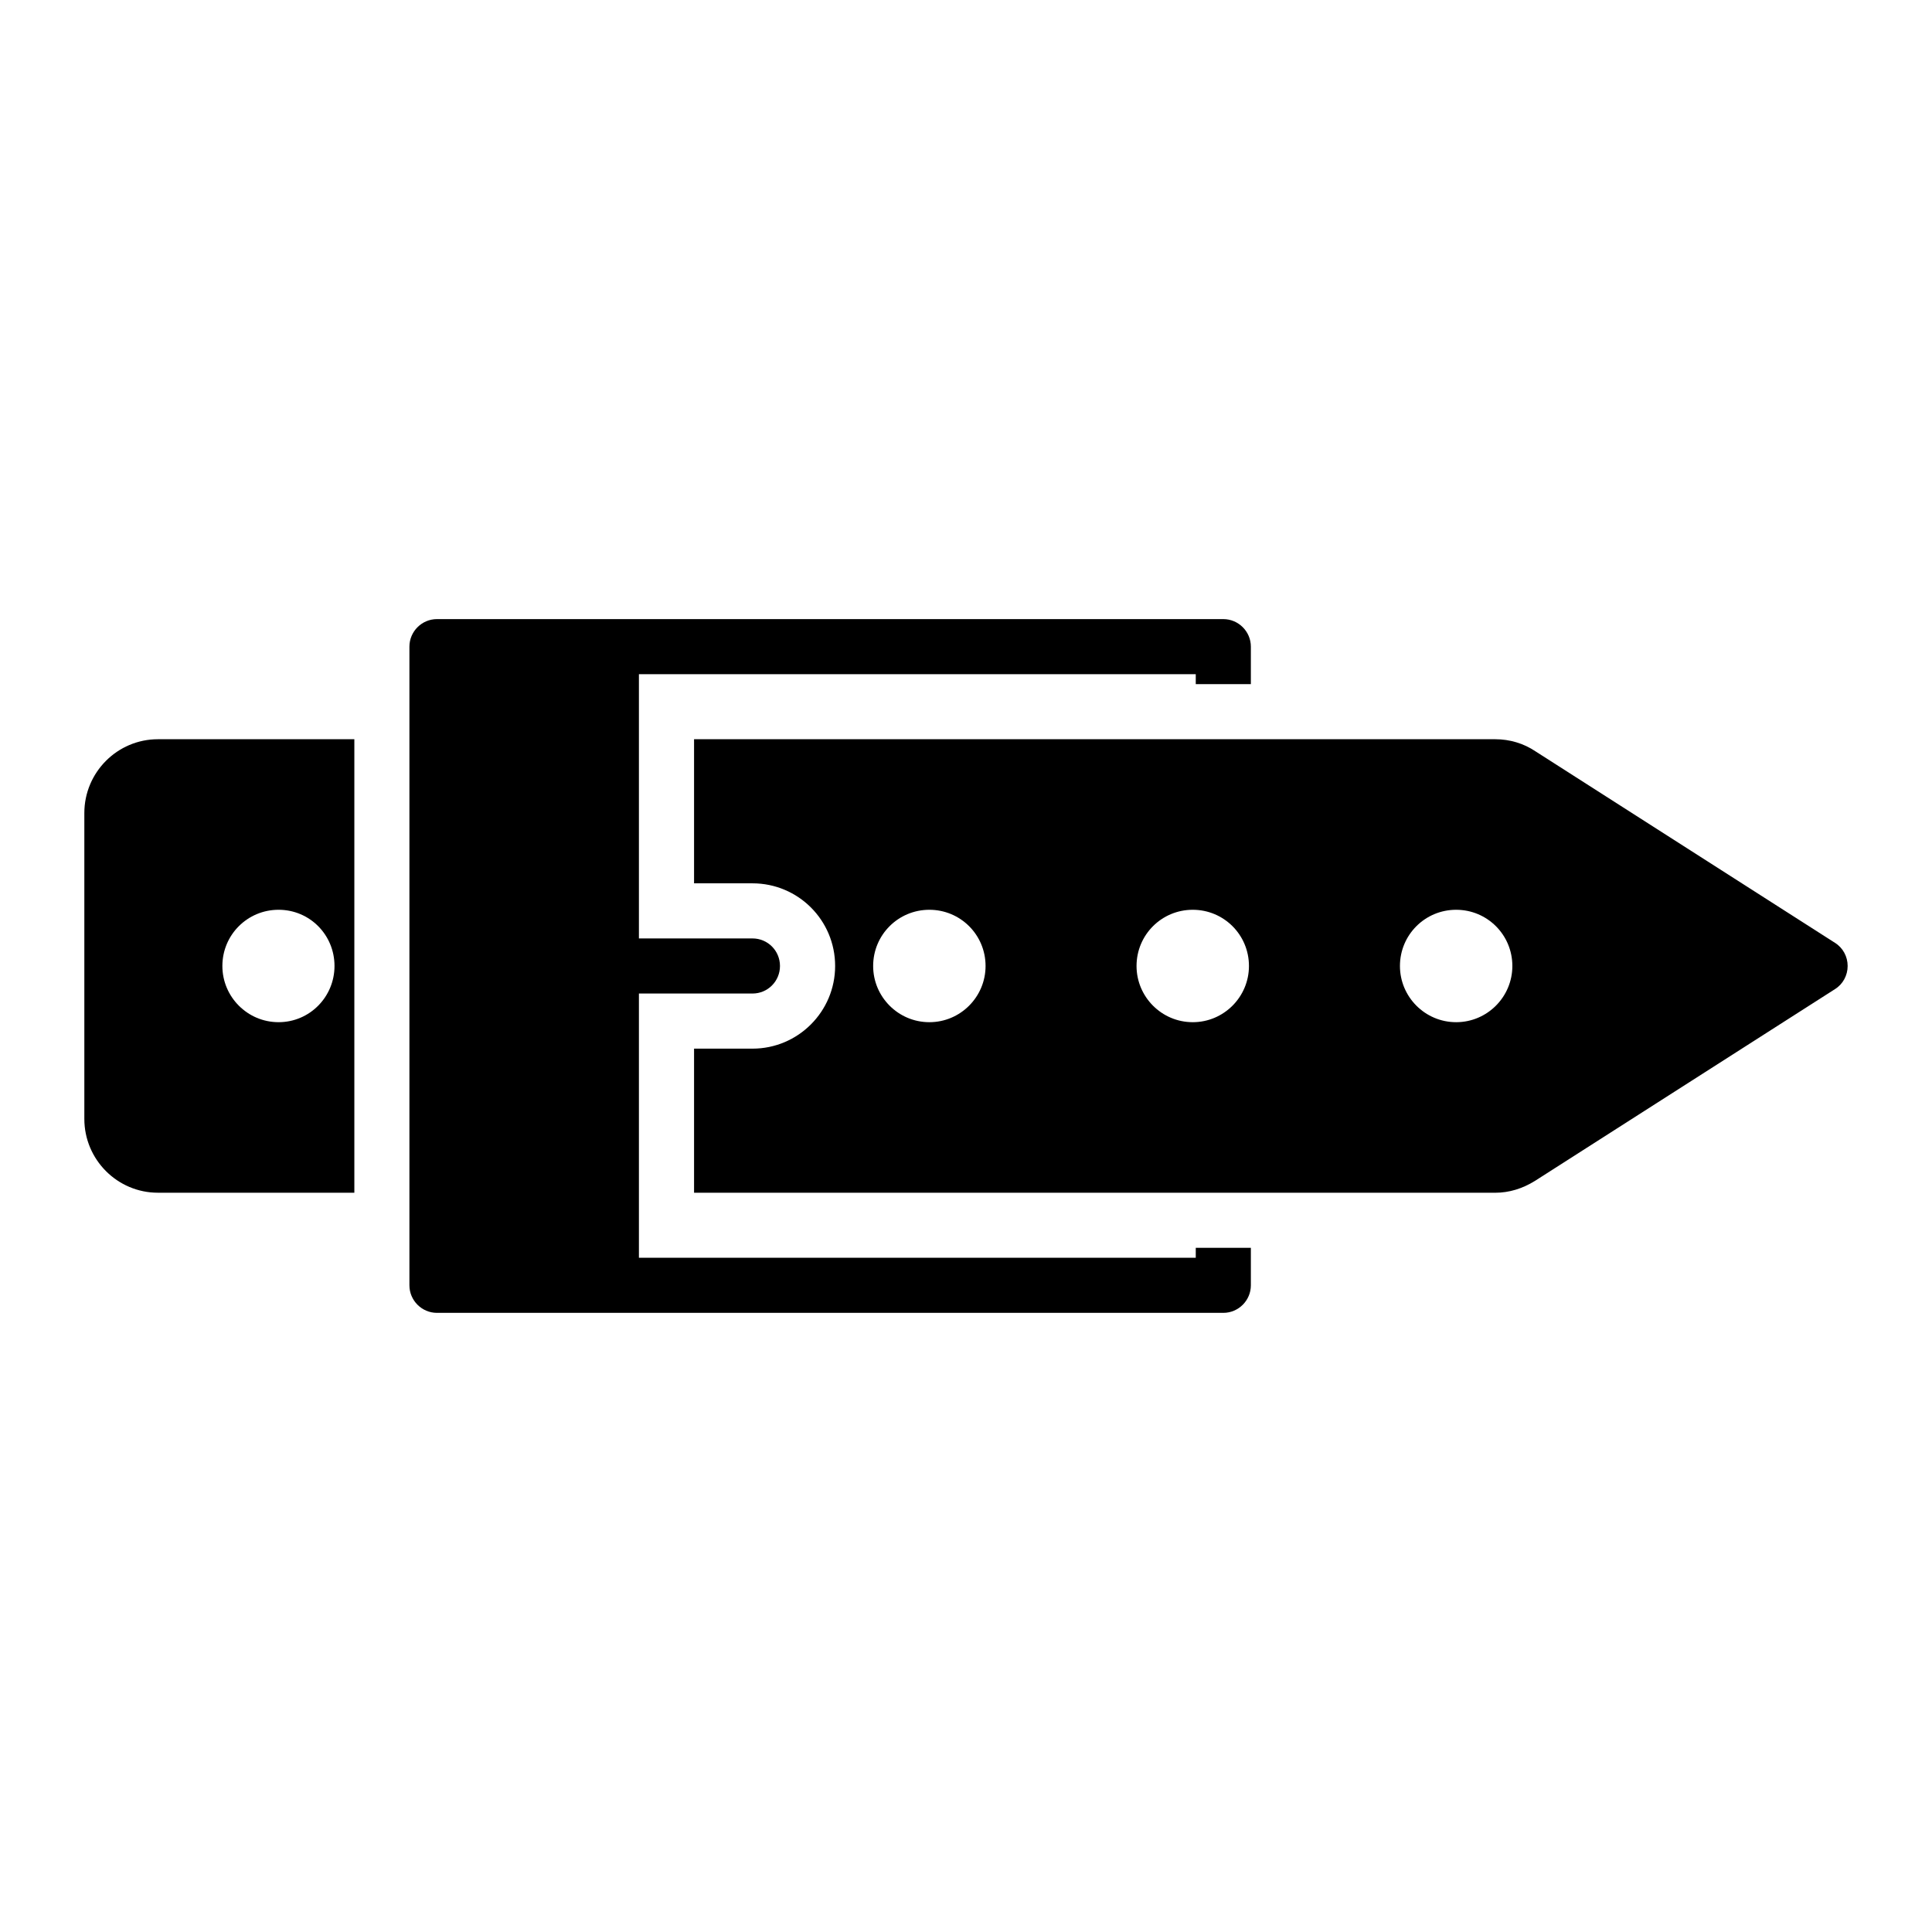
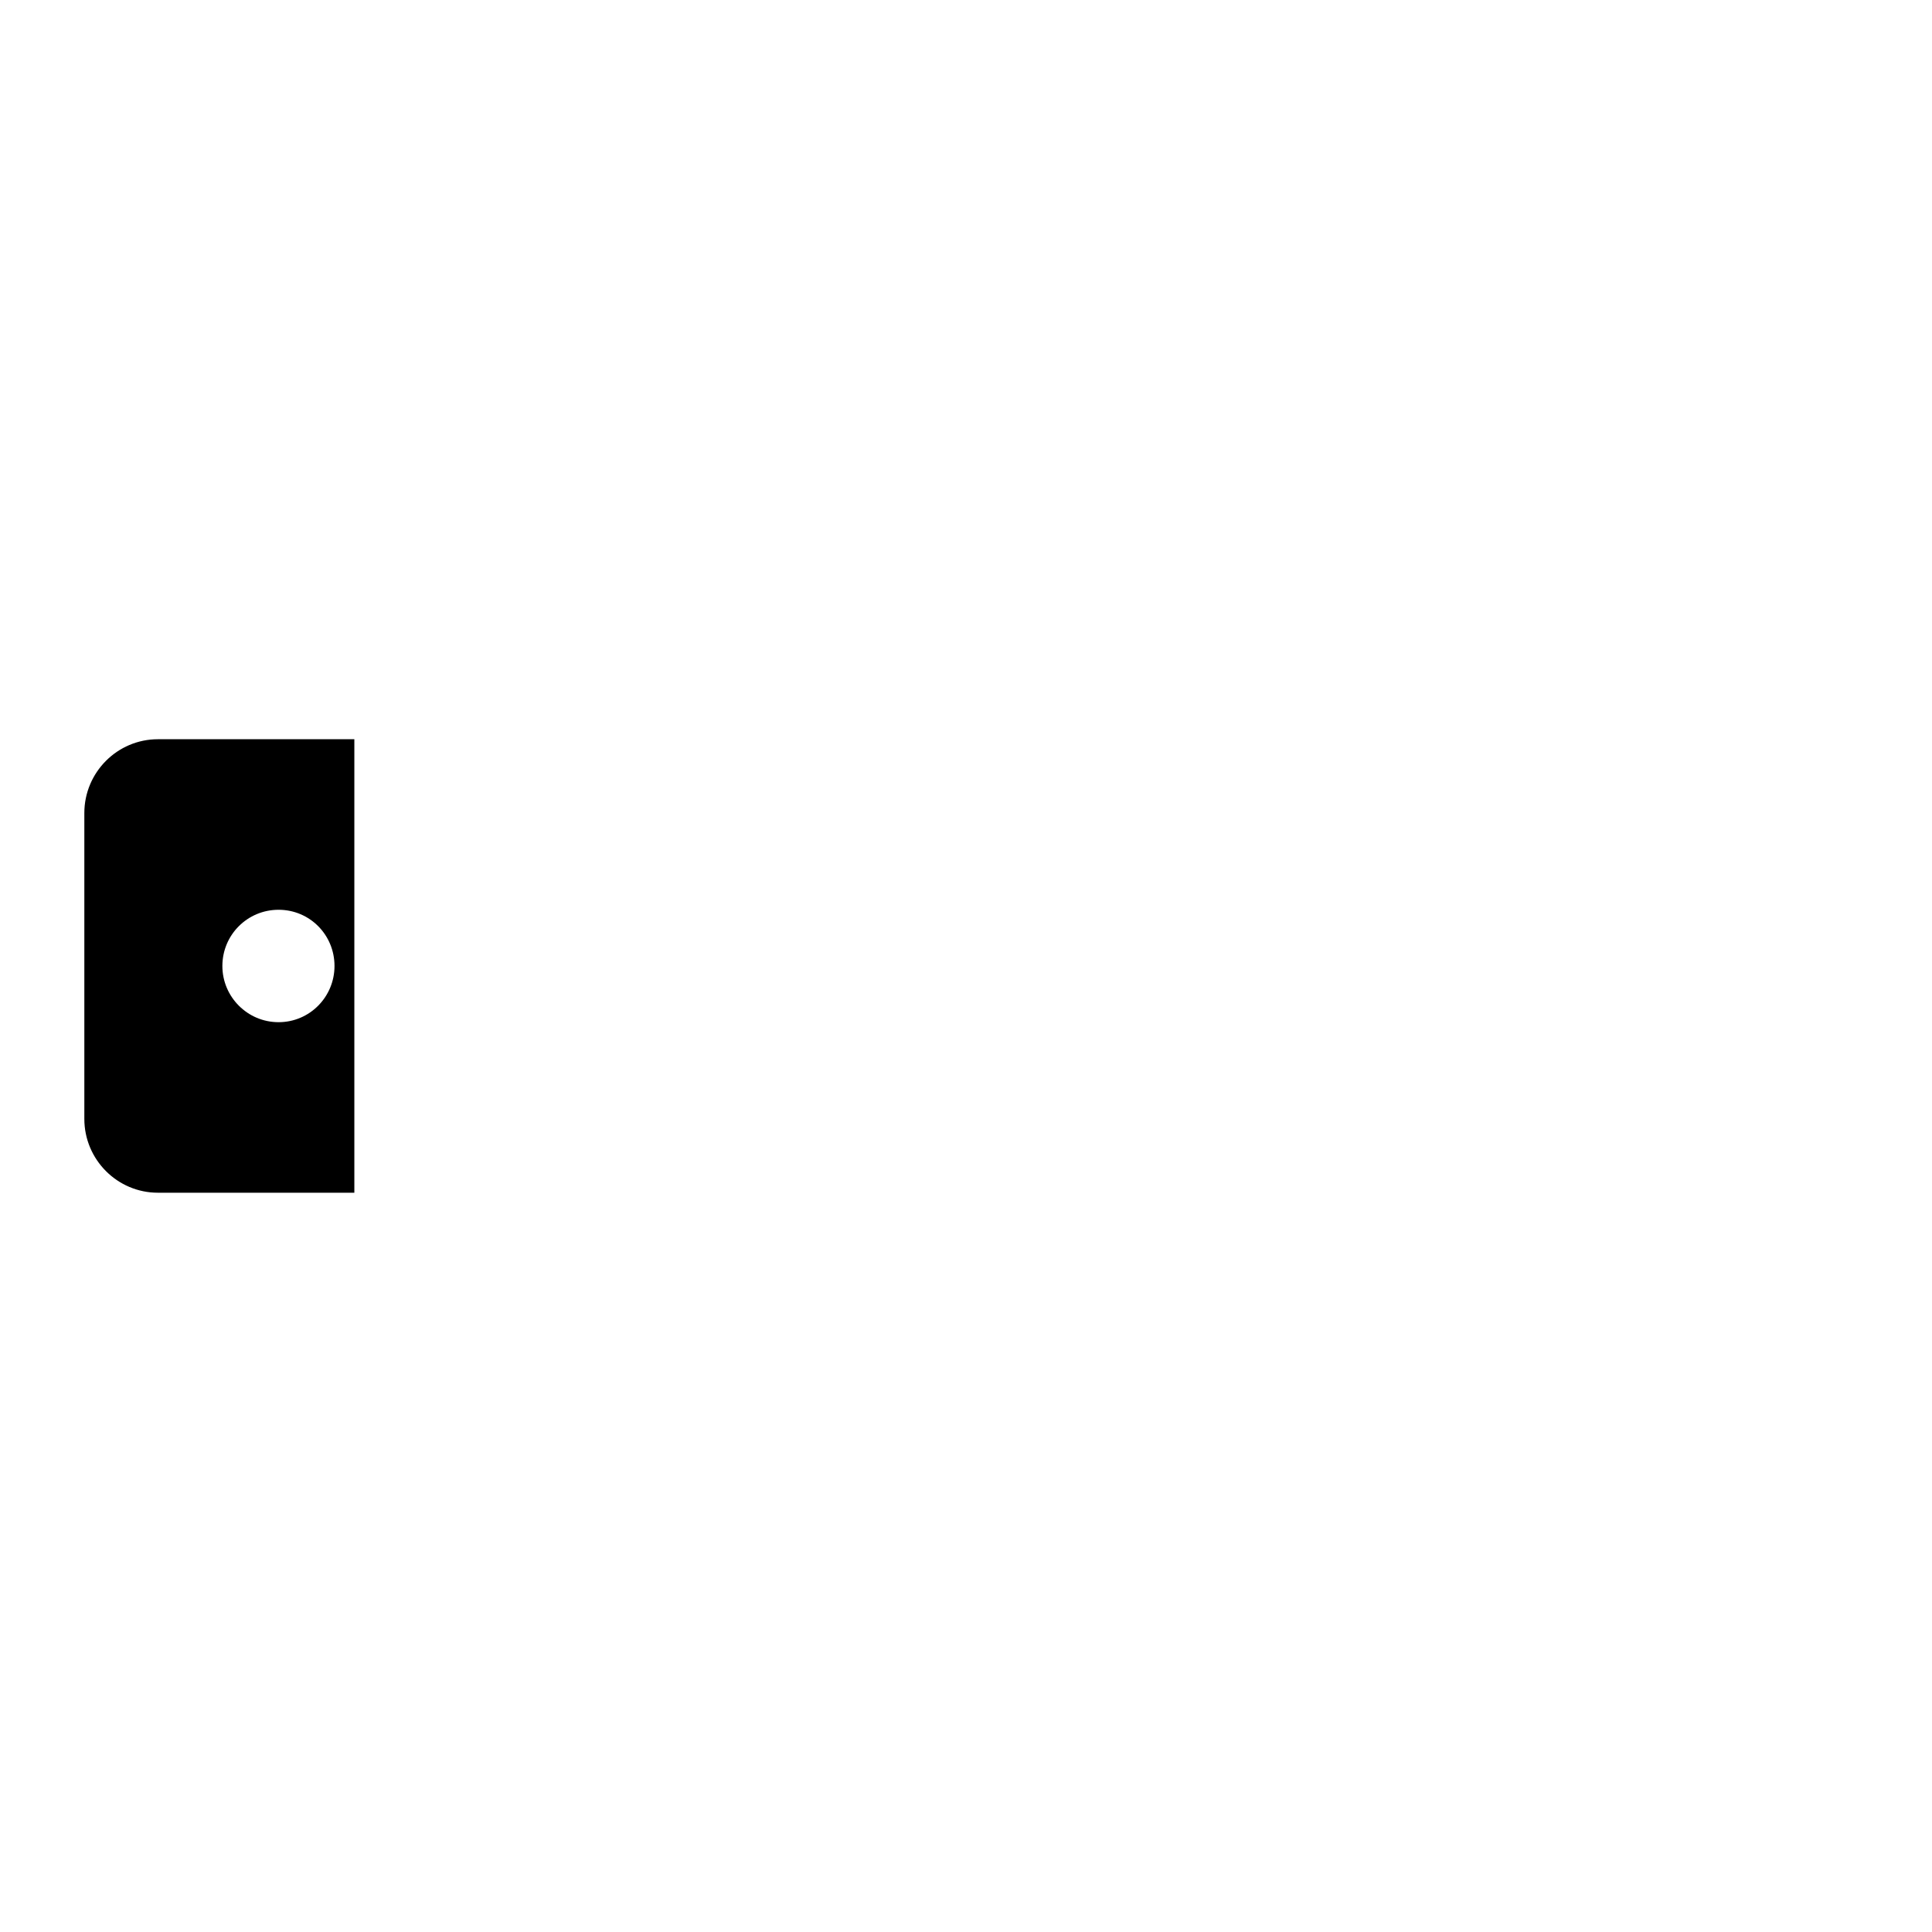
<svg xmlns="http://www.w3.org/2000/svg" fill="#000000" width="800px" height="800px" version="1.1" viewBox="144 144 512 512">
  <g>
-     <path d="m460.89 325.3v-2.629h-147.57v70.023h30.082c4.09 0 7.301 3.285 7.301 7.301s-3.211 7.301-7.301 7.301h-30.082v70.023h147.57v-2.629h14.602v9.93c0 4.016-3.285 7.301-7.301 7.301h-208.39c-4.016 0-7.301-3.285-7.301-7.301v-169.25c0-4.016 3.285-7.301 7.301-7.301h208.39c4.016 0 7.301 3.285 7.301 7.301v9.93z" />
-     <path d="m630.29 393.86-79.367-50.746c-3.141-2.117-6.863-3.211-10.66-3.211h-212.33v38.188h15.48c12.121 0 21.906 9.785 21.906 21.906 0 12.047-9.785 21.906-21.906 21.906h-15.48v38.188h212.33c3.652 0 7.227-1.094 10.516-3.141l79.508-50.82c2.117-1.316 3.359-3.652 3.359-6.133 0-2.484-1.242-4.82-3.359-6.137zm-240 21.031c-8.25 0-14.895-6.719-14.895-14.895 0-8.25 6.644-14.895 14.895-14.895s14.895 6.644 14.895 14.895c0 8.176-6.644 14.895-14.895 14.895zm69.801 0c-8.25 0-14.895-6.719-14.895-14.895 0-8.25 6.644-14.895 14.895-14.895s14.895 6.644 14.895 14.895c0 8.176-6.644 14.895-14.895 14.895zm69.805 0c-8.25 0-14.895-6.719-14.895-14.895 0-8.25 6.644-14.895 14.895-14.895s14.895 6.644 14.895 14.895c0 8.176-6.644 14.895-14.895 14.895z" />
    <path d="m166.35 359.47v81.047c0 10.805 8.762 19.566 19.496 19.566h52.059v-120.18h-52.059c-10.734 0-19.496 8.762-19.496 19.566zm51.477 25.629c8.25 0 14.82 6.644 14.82 14.895 0 8.18-6.57 14.895-14.82 14.895s-14.895-6.719-14.895-14.895c0-8.25 6.644-14.895 14.895-14.895z" />
  </g>
</svg>